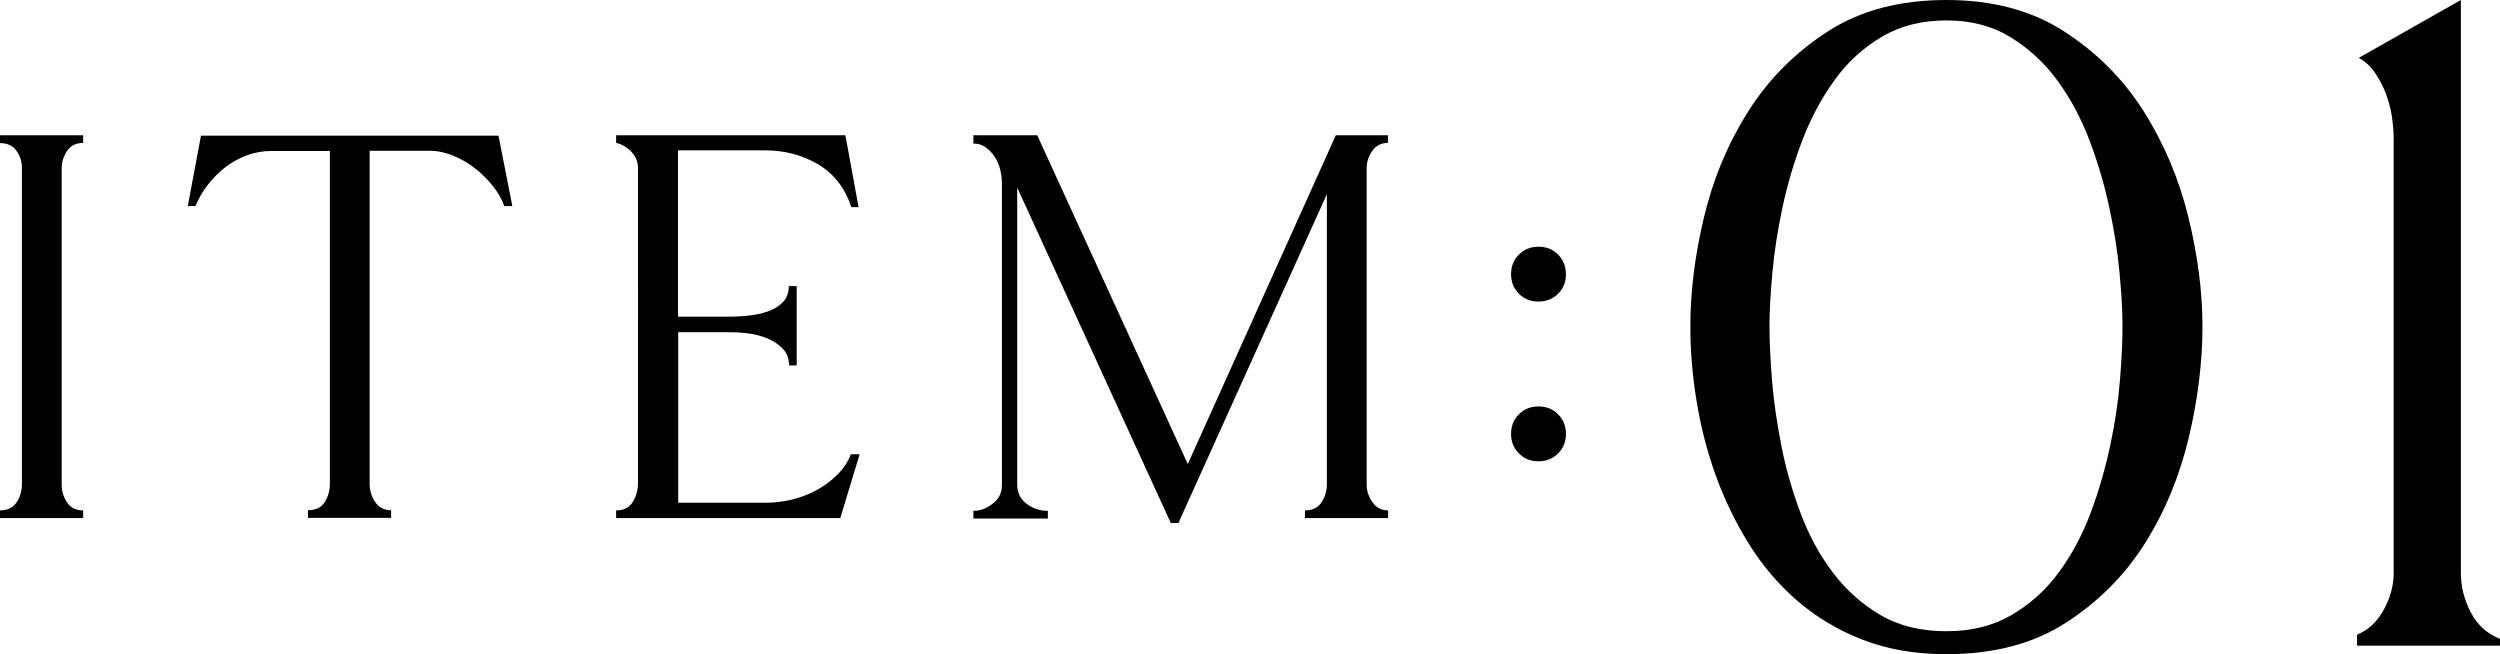
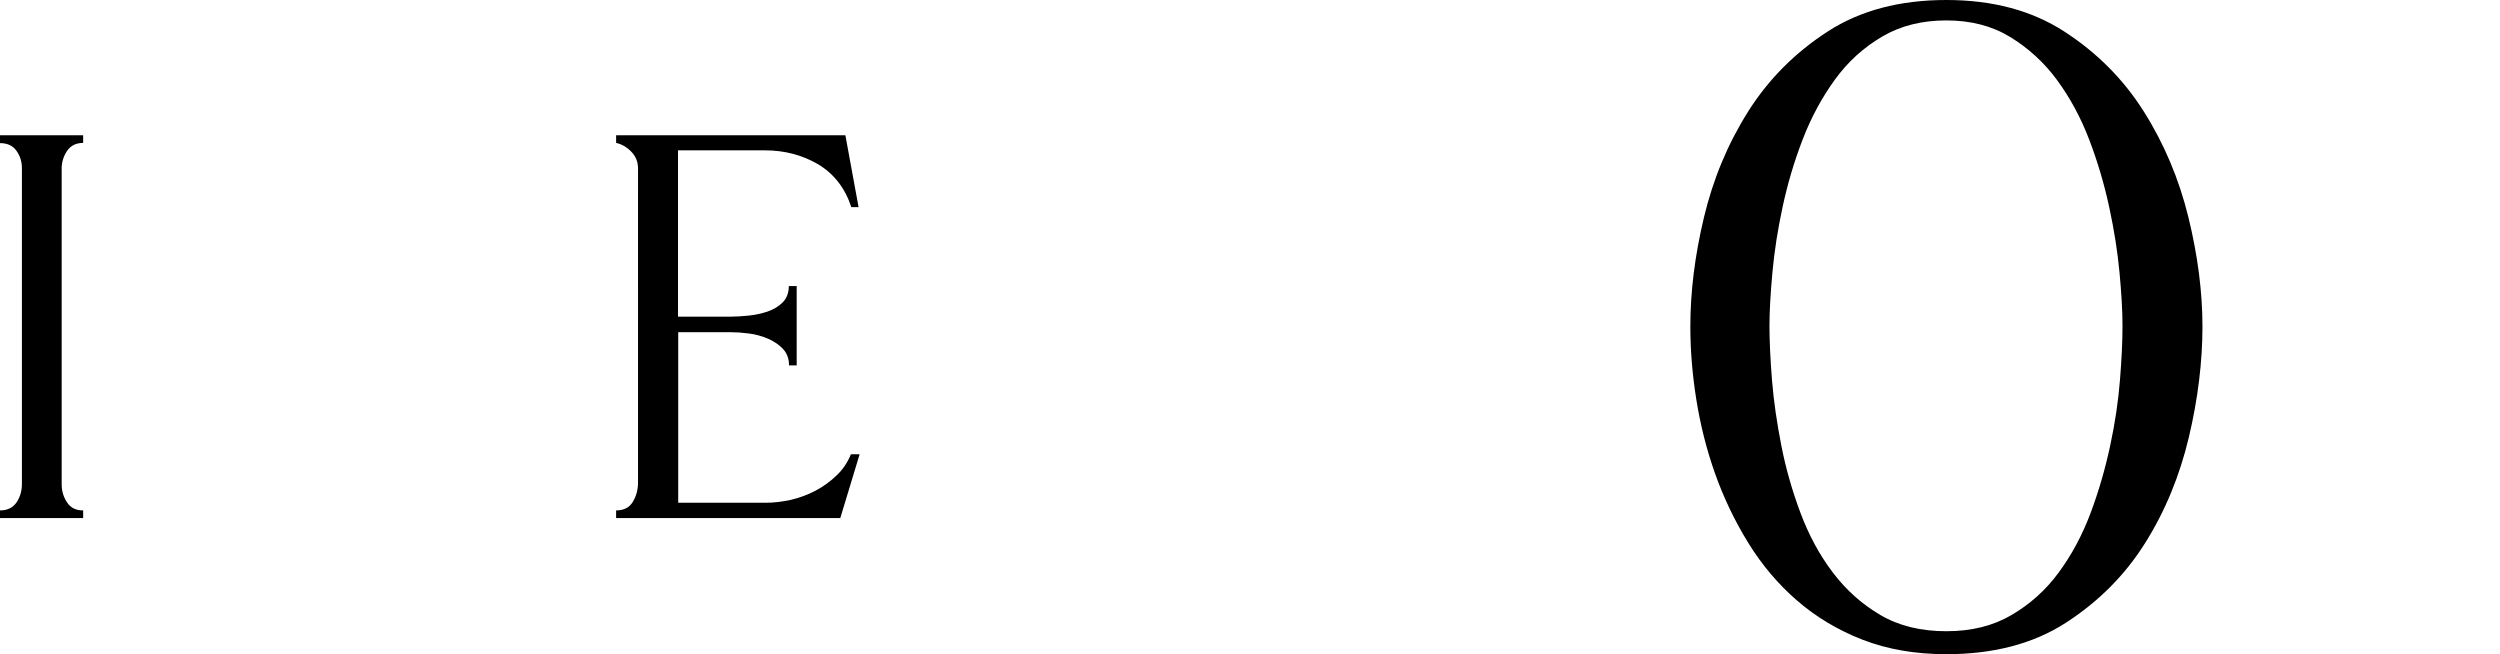
<svg xmlns="http://www.w3.org/2000/svg" id="_レイヤー_2" viewBox="0 0 117.55 30.76">
  <defs>
    <style>.cls-1{fill:#000;stroke-width:0px;}</style>
  </defs>
  <g id="TEX">
    <path class="cls-1" d="M0,6.36h3.91v.36c-.34,0-.59.13-.76.38-.17.26-.25.53-.25.82v14.86c0,.3.08.58.25.84.17.26.42.38.76.38v.36H0v-.36c.35,0,.61-.13.78-.38.17-.26.25-.54.25-.86V7.9c0-.29-.08-.56-.25-.8-.17-.25-.43-.37-.78-.37v-.36Z" />
-     <path class="cls-1" d="M9.45,6.38h13.99l.65,3.31h-.38c-.11-.32-.29-.64-.54-.95s-.53-.59-.84-.83-.65-.44-1.02-.59c-.37-.15-.74-.23-1.1-.23h-2.83v15.65c0,.3.08.59.25.85.17.26.42.4.76.4v.36h-3.91v-.36c.37,0,.63-.13.79-.38.16-.26.24-.54.24-.86V7.1h-2.76c-.4,0-.78.07-1.14.2-.36.14-.7.32-1.01.56s-.59.52-.83.83c-.24.31-.43.64-.58,1h-.36l.62-3.31Z" />
    <path class="cls-1" d="M37.46,13.46v3.72h-.36c0-.32-.1-.58-.29-.78-.19-.2-.43-.36-.71-.48-.28-.12-.58-.2-.89-.24-.31-.04-.6-.06-.85-.06h-2.47v8.02h4.1c.4,0,.8-.05,1.21-.14.41-.1.79-.24,1.15-.43.36-.19.69-.43.98-.71.3-.28.52-.61.68-1h.41l-.91,3h-10.54v-.36c.37,0,.63-.14.79-.41.16-.27.24-.57.24-.89V7.92c0-.3-.1-.56-.31-.78-.21-.22-.45-.36-.72-.42v-.36h10.78l.62,3.38h-.34c-.3-.91-.83-1.58-1.57-2.02-.74-.43-1.57-.65-2.48-.65h-4.1v7.82h2.47c.26,0,.54-.02.85-.05.31-.03.61-.1.89-.19.28-.1.52-.24.71-.43.19-.19.29-.45.29-.77h.36Z" />
-     <path class="cls-1" d="M45.75,6.36h3.02l7.08,15.46,6.96-15.46h2.45v.36c-.32,0-.57.13-.74.38-.18.26-.26.53-.26.82v14.86c0,.3.09.58.28.84.18.26.43.38.73.38v.36h-3.91v-.36c.35,0,.61-.13.78-.38.17-.26.25-.54.25-.86v-13.63l-6.98,15.46h-.36l-7.22-15.77v13.97c0,.37.14.66.43.89.29.22.62.34,1.01.34v.36h-3.5v-.36c.32,0,.62-.11.91-.34.29-.22.43-.51.43-.86v-14.23c0-.19-.03-.4-.08-.62-.06-.22-.14-.42-.26-.6-.12-.18-.26-.32-.42-.44-.16-.12-.35-.18-.58-.18v-.36Z" />
-     <path class="cls-1" d="M73.63,12.89c0,.37-.12.68-.37.92-.25.25-.56.37-.92.37s-.68-.12-.92-.37c-.25-.25-.37-.56-.37-.92s.12-.68.37-.92c.25-.25.56-.37.92-.37s.68.12.92.37c.25.25.37.56.37.92ZM73.63,20.4c0,.37-.12.68-.37.92-.25.25-.56.37-.92.37s-.68-.12-.92-.37c-.25-.25-.37-.56-.37-.92s.12-.68.37-.92c.25-.25.56-.37.92-.37s.68.12.92.37c.25.25.37.56.37.92Z" />
-     <path class="cls-1" d="M91.52,0c2.16,0,4.01.49,5.54,1.48,1.53.99,2.78,2.24,3.74,3.76.96,1.52,1.66,3.18,2.1,4.98.44,1.8.66,3.51.66,5.14s-.21,3.39-.64,5.2c-.43,1.81-1.11,3.47-2.06,4.98-.95,1.51-2.19,2.75-3.72,3.74-1.53.99-3.41,1.48-5.62,1.48-1.47,0-2.78-.23-3.94-.68-1.16-.45-2.19-1.07-3.08-1.84-.89-.77-1.66-1.68-2.3-2.72-.64-1.04-1.16-2.13-1.56-3.26-.4-1.13-.69-2.29-.88-3.48-.19-1.19-.28-2.33-.28-3.42,0-1.63.21-3.34.64-5.14.43-1.8,1.12-3.46,2.08-4.98.96-1.52,2.21-2.77,3.74-3.76,1.53-.99,3.39-1.48,5.58-1.48ZM91.52,29.68c1.17,0,2.19-.25,3.06-.76.87-.51,1.61-1.17,2.22-2,.61-.83,1.11-1.76,1.5-2.8.39-1.04.69-2.09.92-3.16.23-1.07.38-2.09.46-3.08.08-.99.12-1.84.12-2.56s-.05-1.53-.14-2.5c-.09-.97-.25-1.99-.48-3.06-.23-1.07-.54-2.13-.94-3.18-.4-1.05-.91-1.99-1.52-2.82-.61-.83-1.35-1.5-2.2-2.02-.85-.52-1.85-.78-3-.78s-2.15.25-3.02.76c-.87.51-1.61,1.18-2.22,2.02-.61.84-1.12,1.78-1.52,2.82-.4,1.04-.71,2.09-.94,3.16-.23,1.07-.39,2.09-.48,3.08-.09.99-.14,1.83-.14,2.52s.04,1.57.12,2.56c.08.99.23,2.01.44,3.08.21,1.07.51,2.12.9,3.16.39,1.04.89,1.97,1.52,2.8.63.83,1.37,1.49,2.24,2,.87.51,1.9.76,3.1.76Z" />
-     <path class="cls-1" d="M115.71,0v26.96c0,.61.15,1.22.46,1.82.31.6.77,1.02,1.38,1.26v.32h-6.72v-.52c.53-.21.95-.61,1.26-1.18.31-.57.46-1.14.46-1.7V6.52c0-.32-.03-.66-.08-1.02-.05-.36-.15-.72-.28-1.08-.13-.36-.31-.69-.52-1-.21-.31-.47-.54-.76-.7l4.8-2.72Z" />
+     <path class="cls-1" d="M91.52,0c2.16,0,4.01.49,5.54,1.48,1.53.99,2.78,2.24,3.74,3.76.96,1.52,1.66,3.18,2.1,4.98.44,1.8.66,3.51.66,5.14s-.21,3.39-.64,5.2c-.43,1.81-1.11,3.47-2.06,4.98-.95,1.51-2.19,2.75-3.72,3.74-1.53.99-3.41,1.48-5.62,1.48-1.47,0-2.78-.23-3.94-.68-1.16-.45-2.19-1.07-3.08-1.84-.89-.77-1.66-1.68-2.3-2.72-.64-1.04-1.16-2.13-1.56-3.26-.4-1.13-.69-2.29-.88-3.48-.19-1.19-.28-2.33-.28-3.42,0-1.63.21-3.34.64-5.14.43-1.8,1.12-3.46,2.08-4.98.96-1.52,2.21-2.77,3.74-3.76,1.53-.99,3.39-1.48,5.58-1.48ZM91.52,29.68c1.17,0,2.19-.25,3.06-.76.87-.51,1.61-1.17,2.22-2,.61-.83,1.11-1.76,1.5-2.8.39-1.04.69-2.09.92-3.16.23-1.07.38-2.09.46-3.08.08-.99.12-1.84.12-2.56s-.05-1.53-.14-2.5c-.09-.97-.25-1.99-.48-3.06-.23-1.07-.54-2.13-.94-3.18-.4-1.05-.91-1.99-1.52-2.82-.61-.83-1.35-1.5-2.2-2.02-.85-.52-1.85-.78-3-.78s-2.15.25-3.02.76c-.87.51-1.61,1.18-2.22,2.02-.61.84-1.12,1.78-1.52,2.82-.4,1.04-.71,2.09-.94,3.16-.23,1.07-.39,2.09-.48,3.08-.09.99-.14,1.83-.14,2.52s.04,1.57.12,2.56c.08.99.23,2.01.44,3.08.21,1.07.51,2.12.9,3.16.39,1.04.89,1.97,1.52,2.8.63.83,1.37,1.49,2.24,2,.87.51,1.9.76,3.1.76" />
  </g>
</svg>